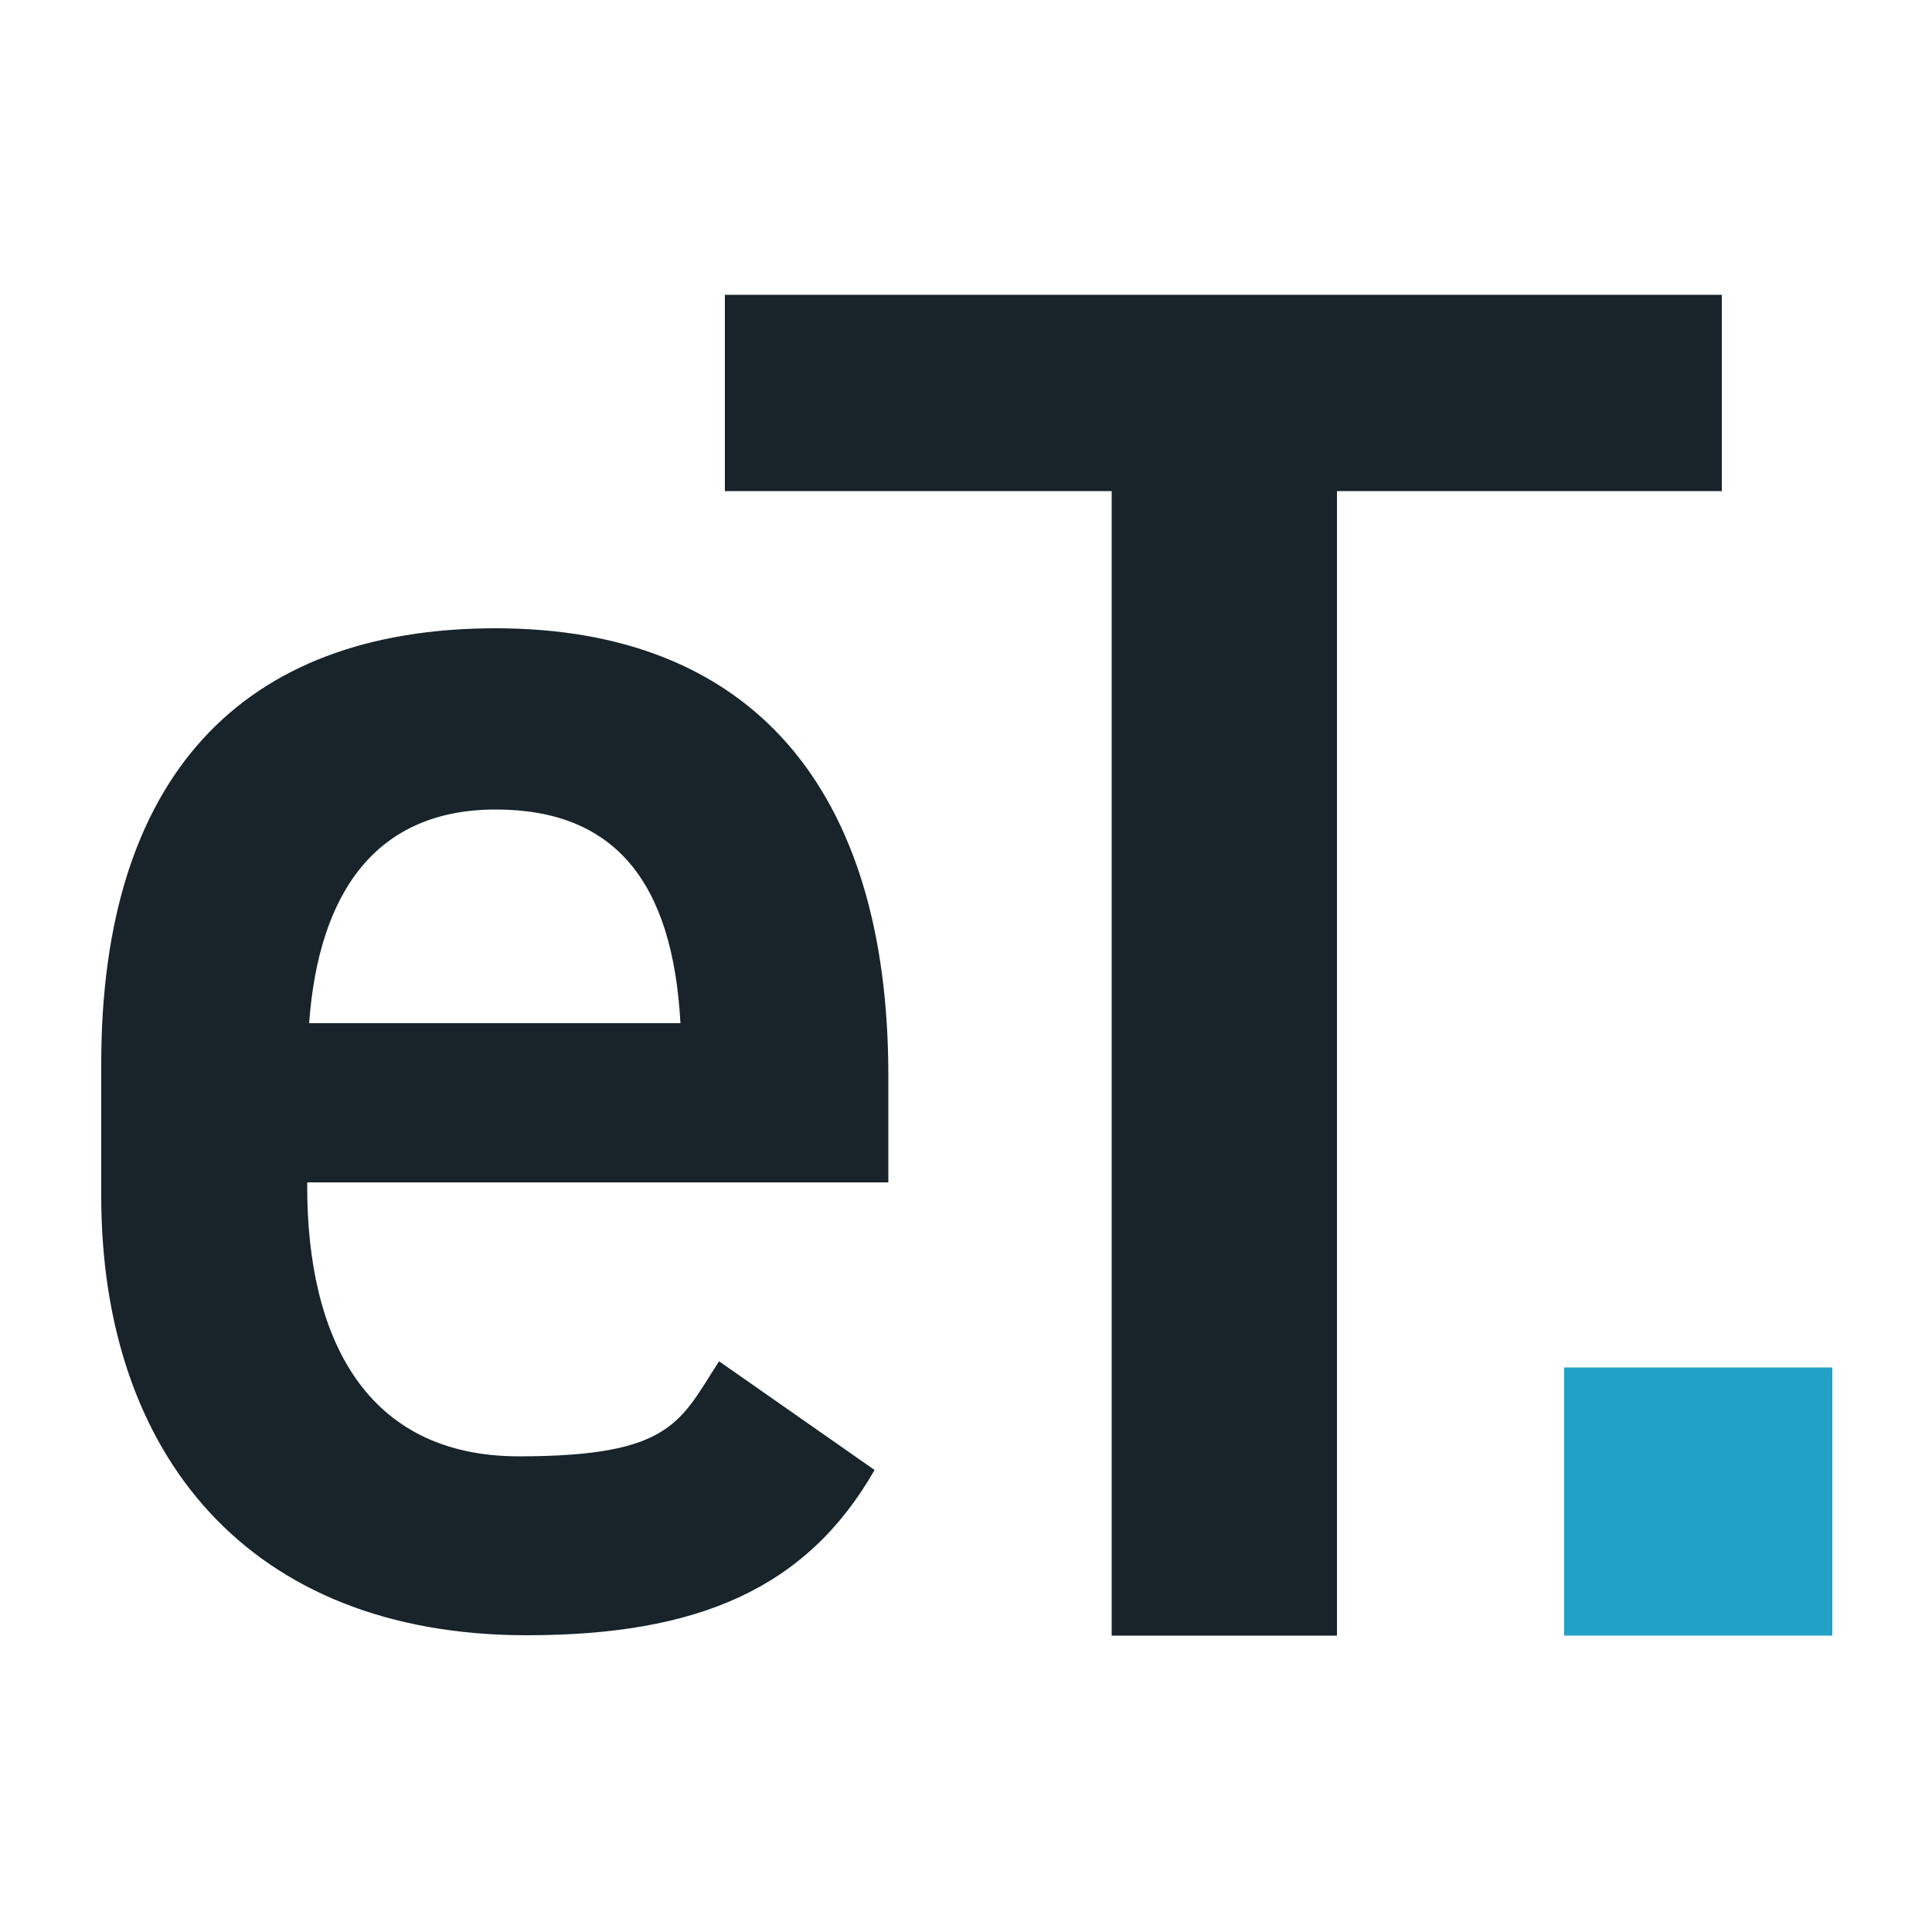
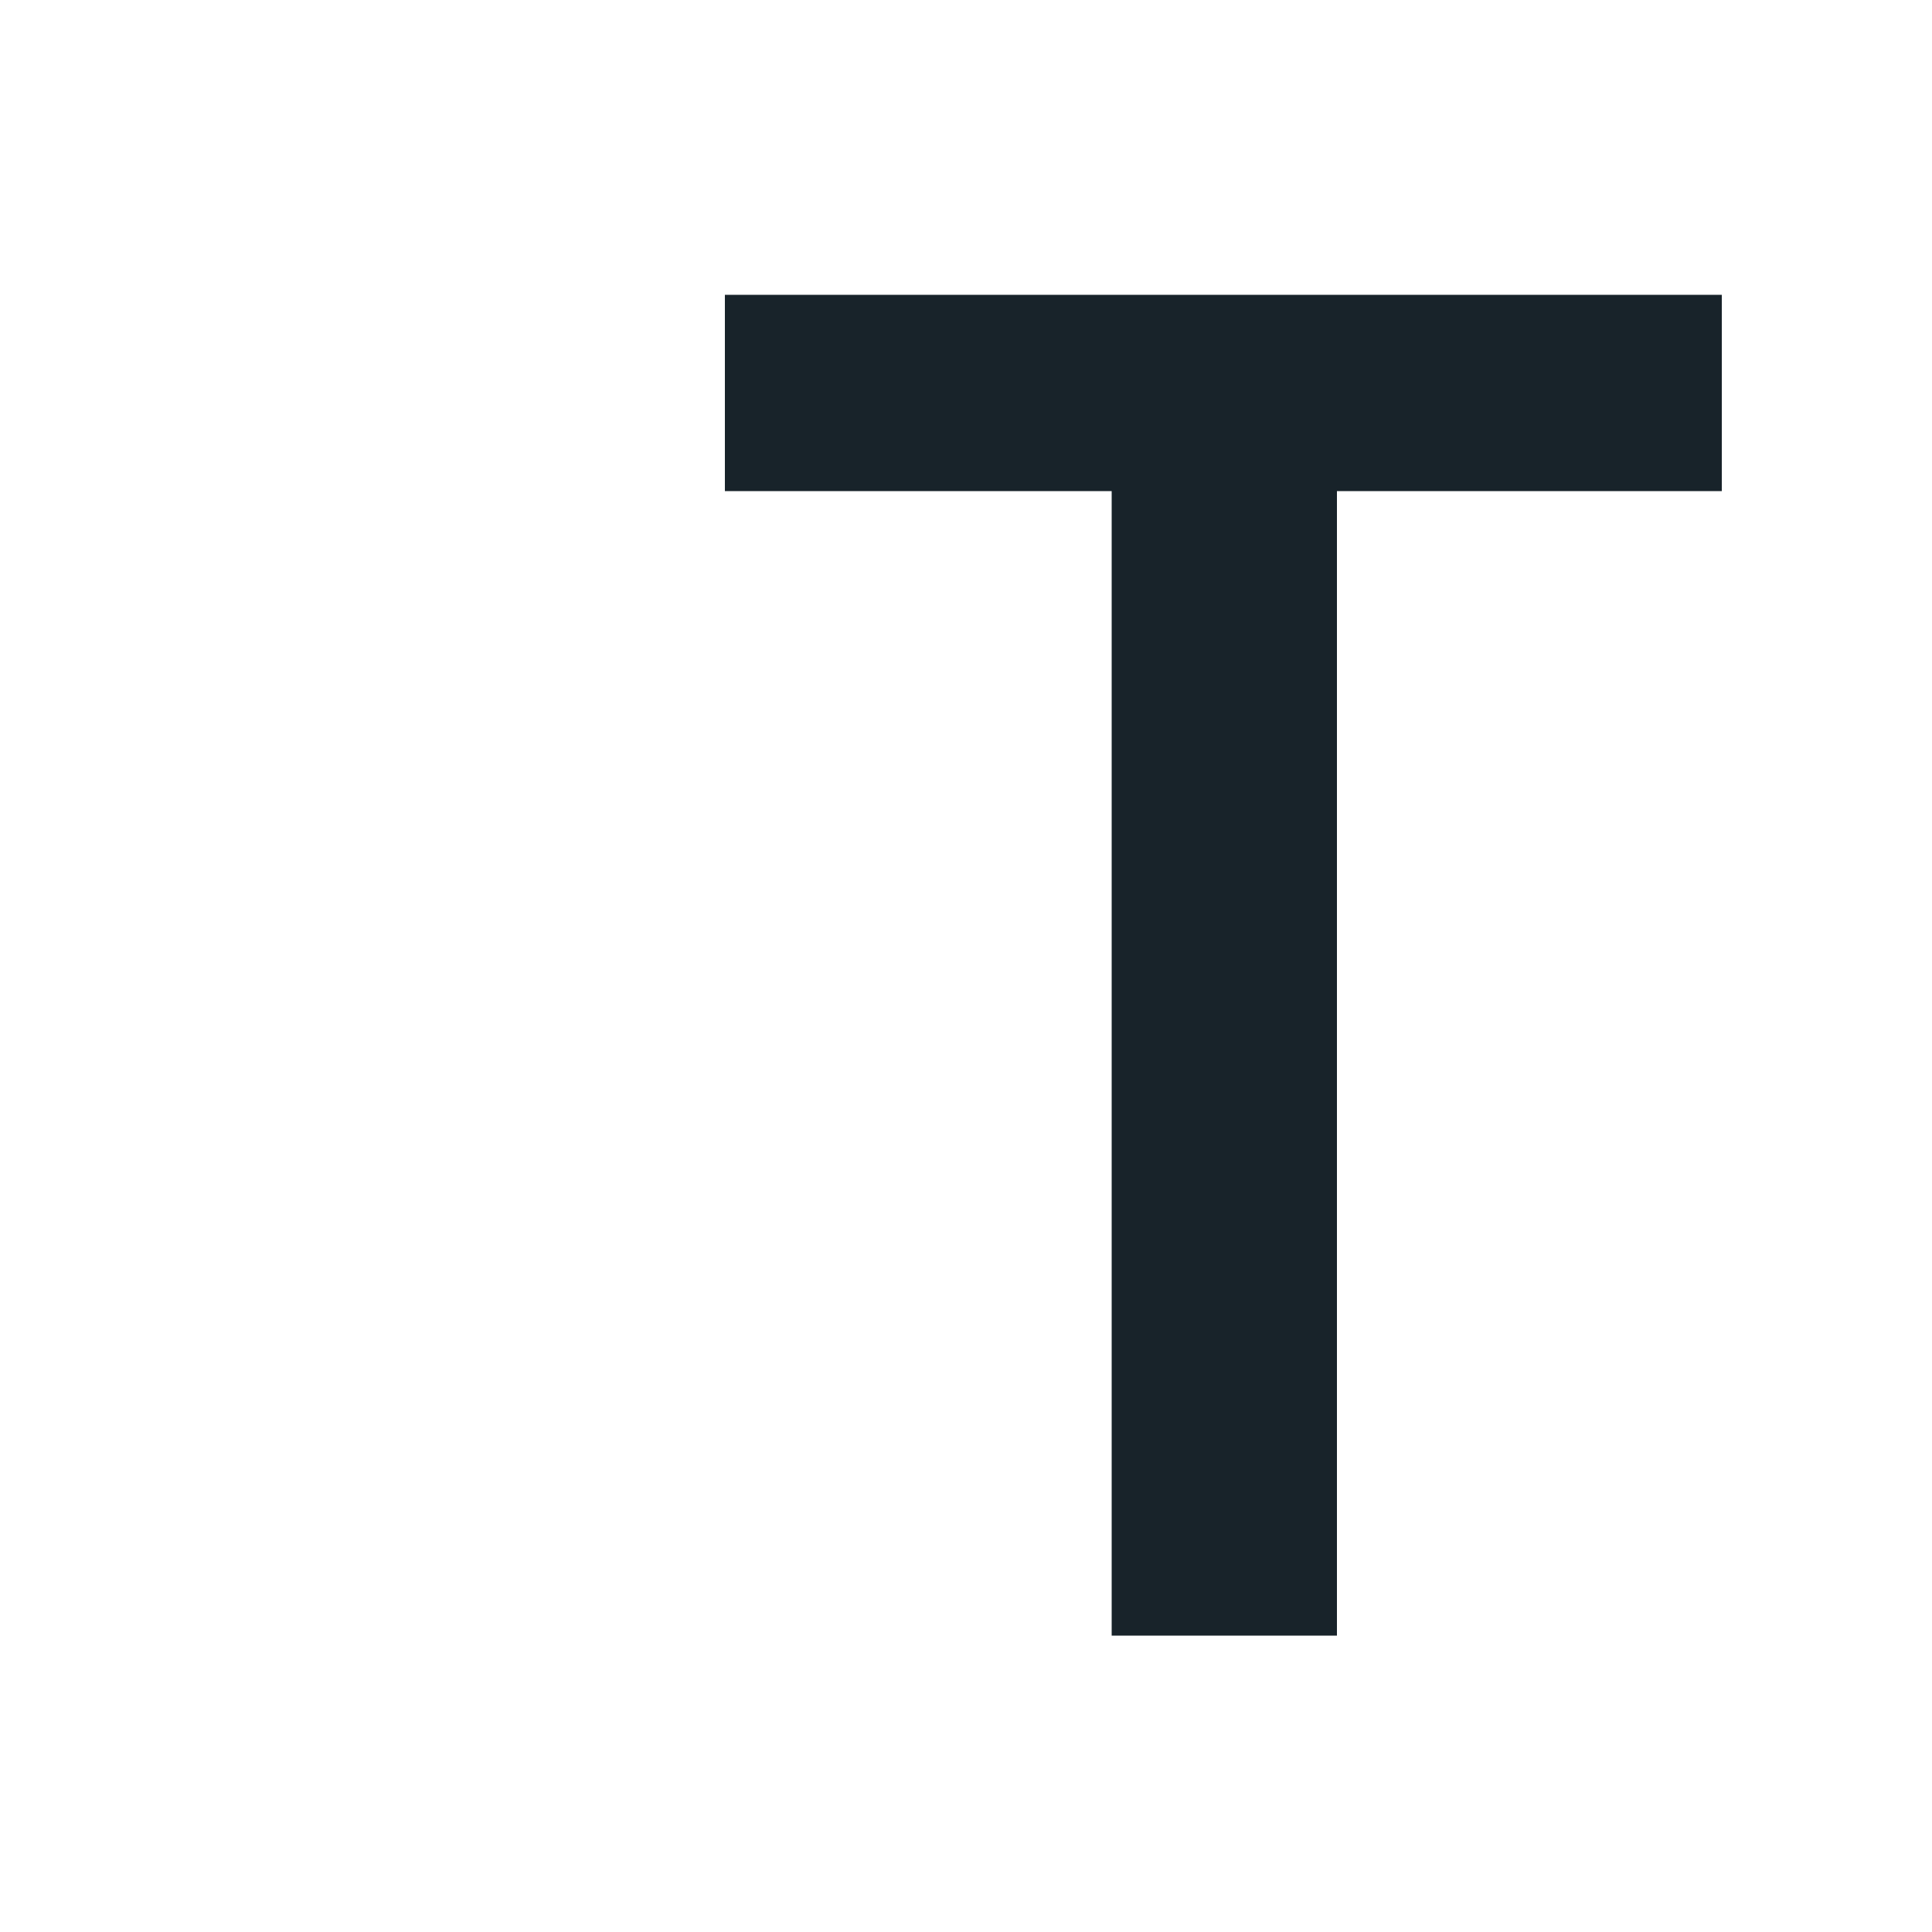
<svg xmlns="http://www.w3.org/2000/svg" id="Layer_1" version="1.1" viewBox="0 0 500 500">
  <defs>
    <style> .st0 { fill: #18232a; } .st1 { fill: #22a1c7; } </style>
  </defs>
  <g id="Group_2">
    <g id="Group_1">
-       <path id="Path_109" class="st0" d="M226.3,380.5c-17.6,30.7-45.8,42.7-90,42.7-71.9,0-110.1-46.8-110.1-113.7v-34.2c0-74,36.2-112.7,102.1-112.7s101.6,41.2,101.6,115.7v27.7H79.5v1c0,39.2,15.1,69.9,54.8,69.9s41.7-9.1,51.8-24.6l40.2,28.1ZM80,264.8h96.1c-2-36.7-17.1-55.3-47.8-55.3s-45.8,21.1-48.3,55.3" />
      <path id="Path_110" class="st0" d="M445.6,76.3v50.8h-99.6v296.2h-58.3V127.1h-100.1v-50.8h258Z" />
-       <rect id="Rectangle_152" class="st1" x="404.8" y="353.9" width="69.4" height="69.4" />
    </g>
  </g>
</svg>